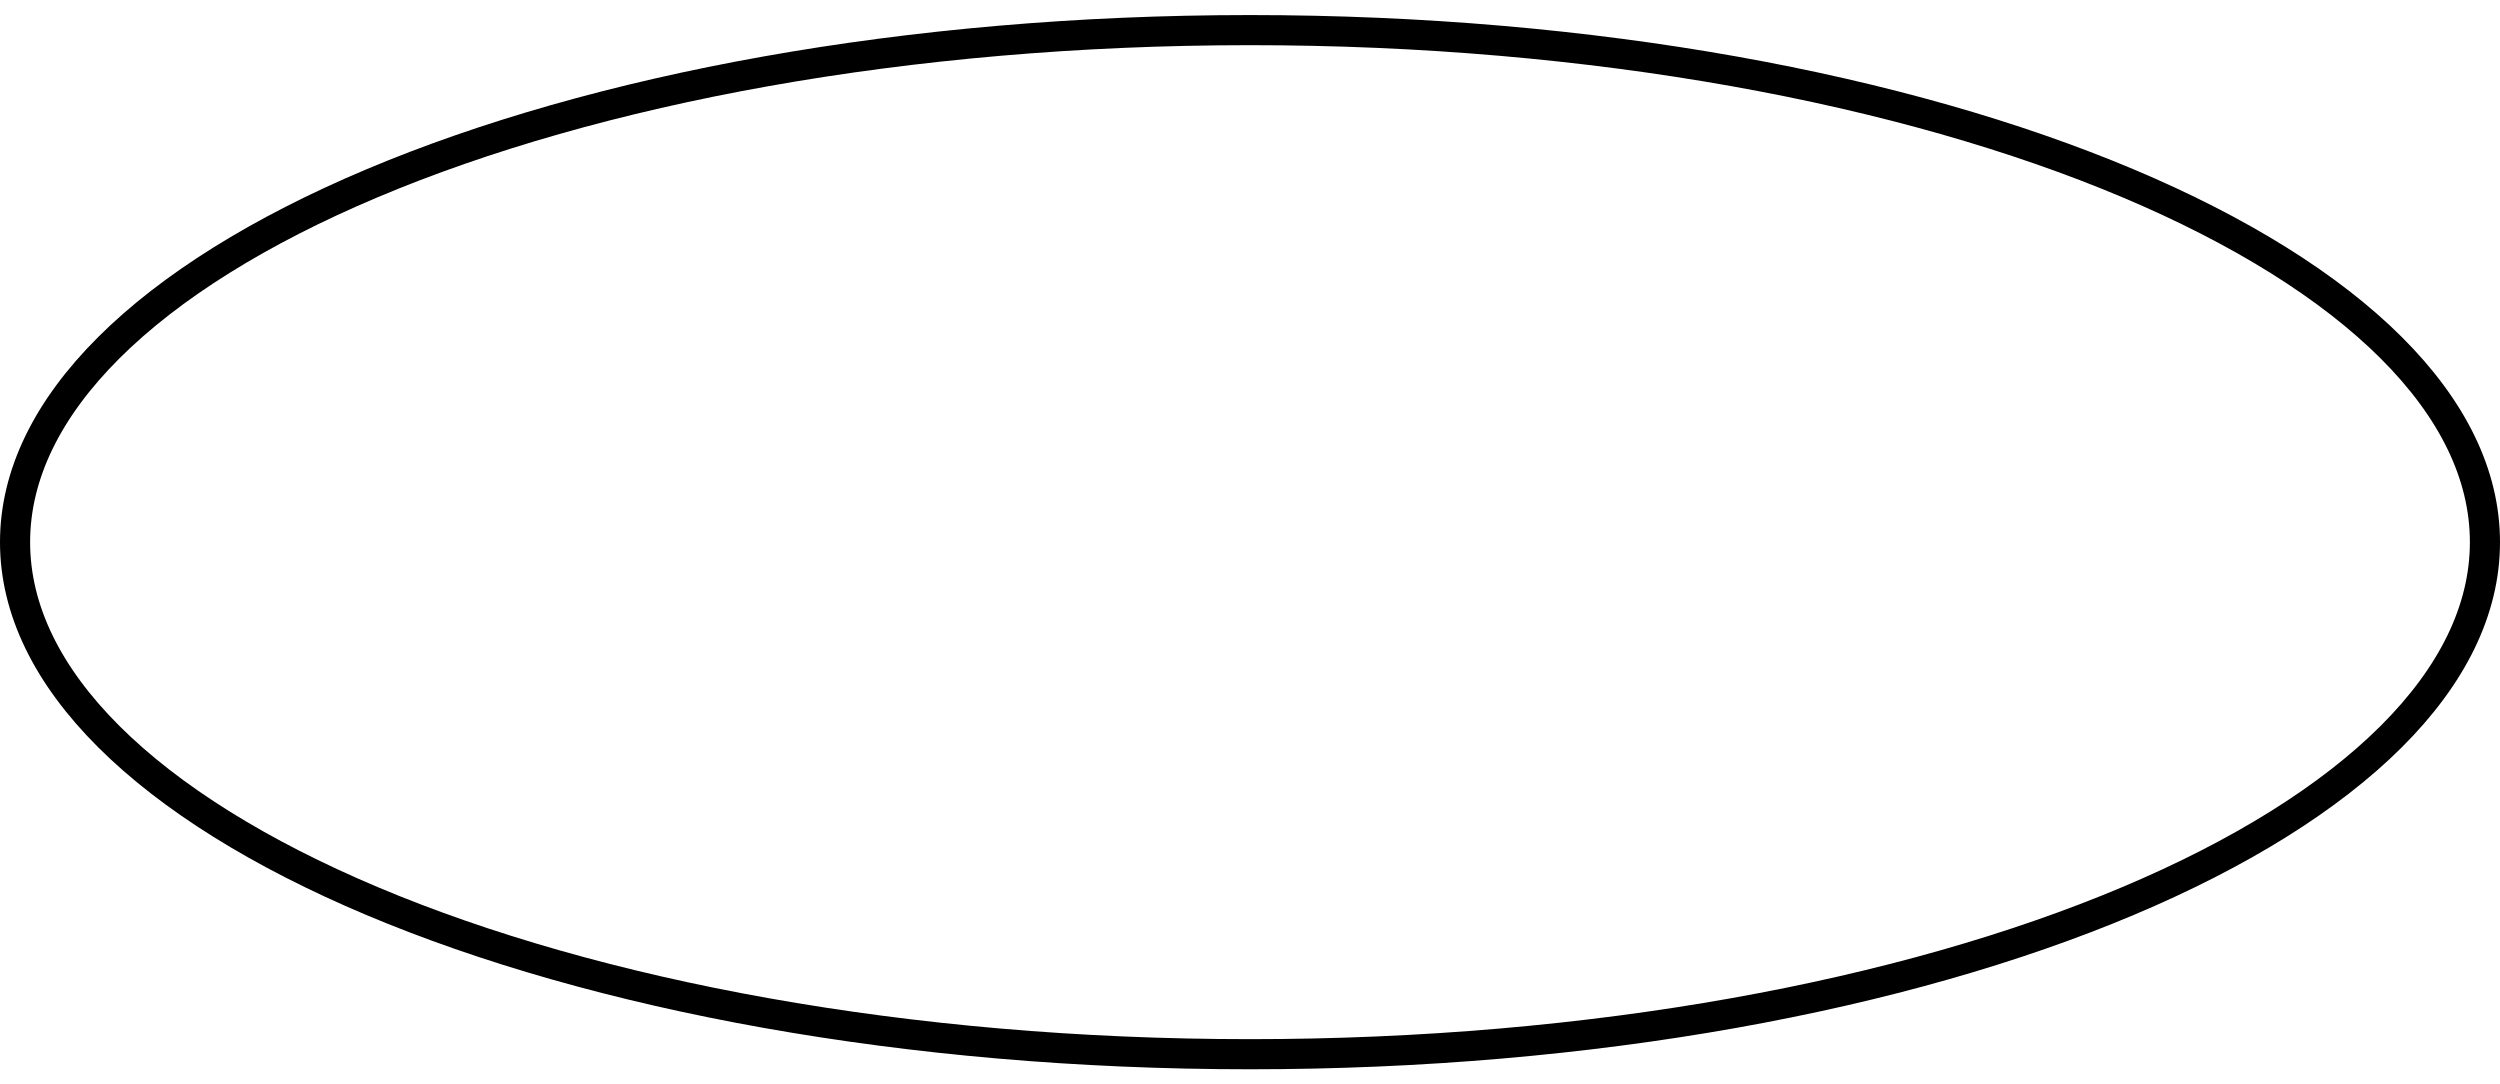
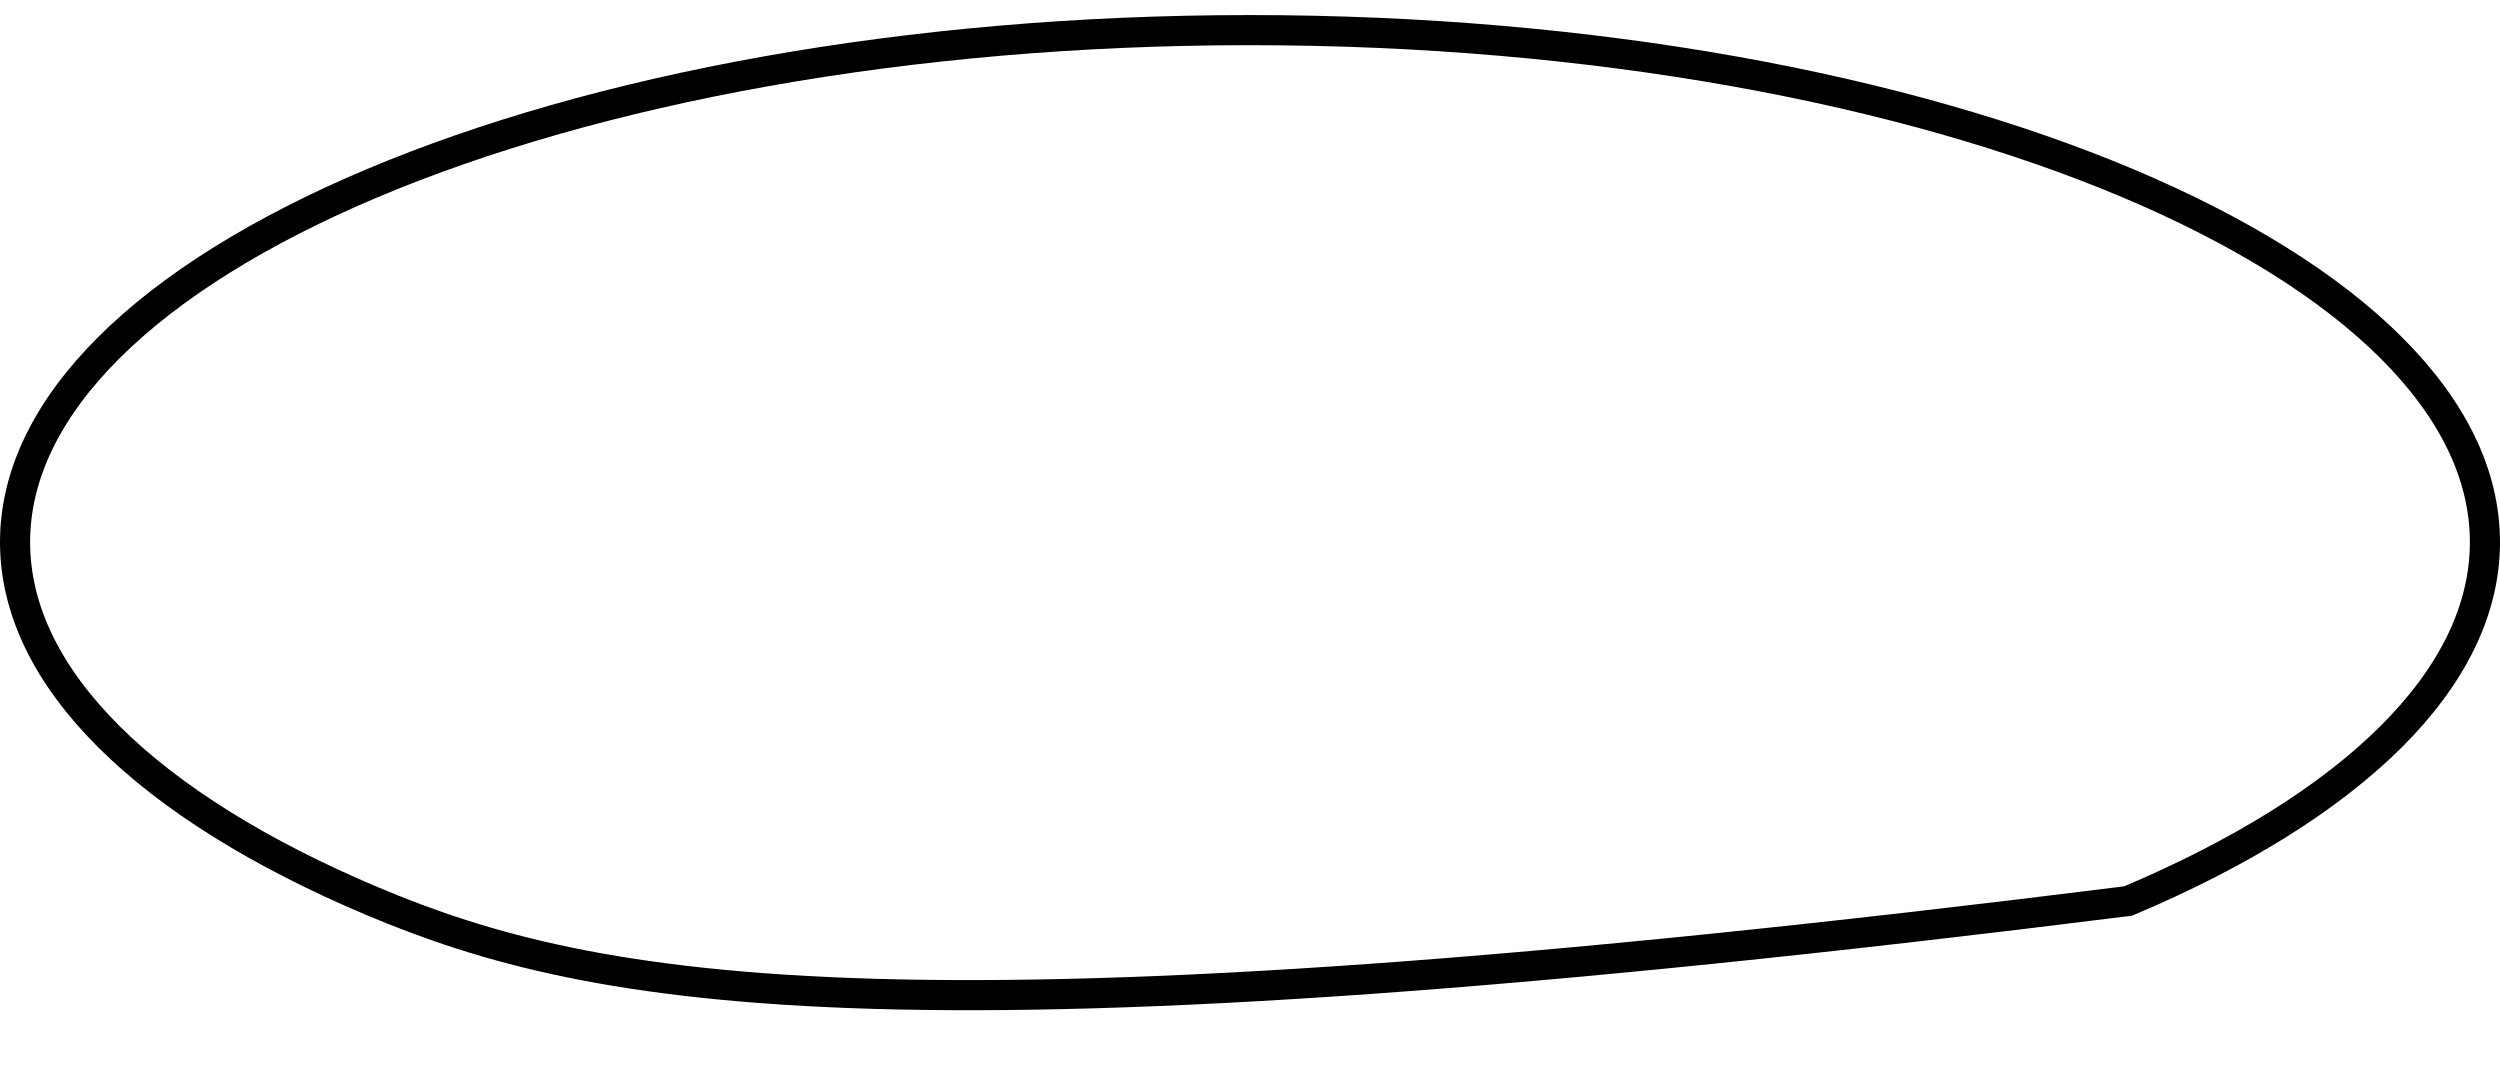
<svg xmlns="http://www.w3.org/2000/svg" width="83" height="36" viewBox="0 0 83 36" fill="none">
-   <path d="M82.5 18C82.5 20.244 81.424 22.426 79.386 24.458C77.346 26.491 74.369 28.346 70.651 29.914C63.216 33.049 52.91 35 41.5 35C30.09 35 19.784 33.049 12.349 29.914C8.631 28.346 5.654 26.491 3.614 24.458C1.576 22.426 0.5 20.244 0.5 18C0.5 15.756 1.576 13.574 3.614 11.542C5.654 9.509 8.631 7.654 12.349 6.086C19.784 2.951 30.09 1 41.5 1C52.91 1 63.216 2.951 70.651 6.086C74.369 7.654 77.346 9.509 79.386 11.542C81.424 13.574 82.5 15.756 82.5 18Z" stroke="black" />
+   <path d="M82.5 18C82.5 20.244 81.424 22.426 79.386 24.458C77.346 26.491 74.369 28.346 70.651 29.914C30.09 35 19.784 33.049 12.349 29.914C8.631 28.346 5.654 26.491 3.614 24.458C1.576 22.426 0.5 20.244 0.5 18C0.5 15.756 1.576 13.574 3.614 11.542C5.654 9.509 8.631 7.654 12.349 6.086C19.784 2.951 30.09 1 41.5 1C52.91 1 63.216 2.951 70.651 6.086C74.369 7.654 77.346 9.509 79.386 11.542C81.424 13.574 82.5 15.756 82.5 18Z" stroke="black" />
</svg>